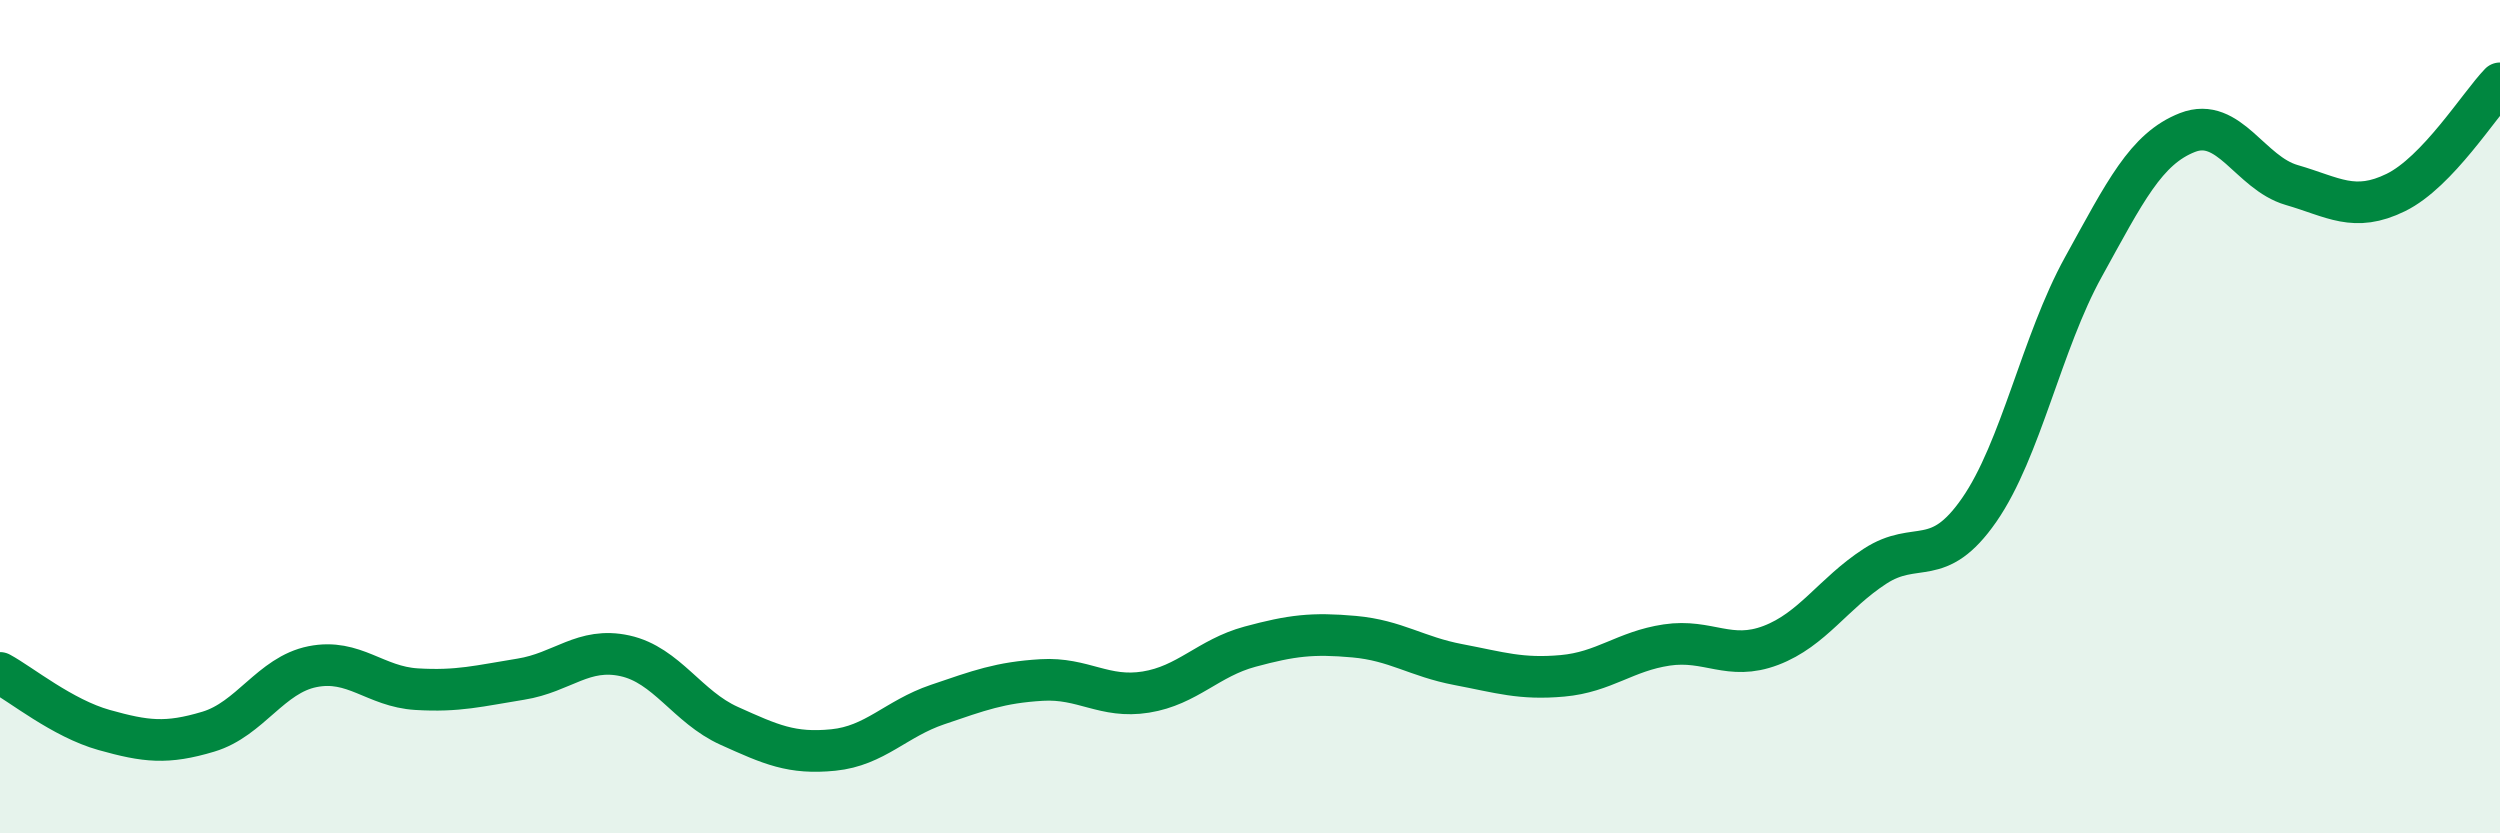
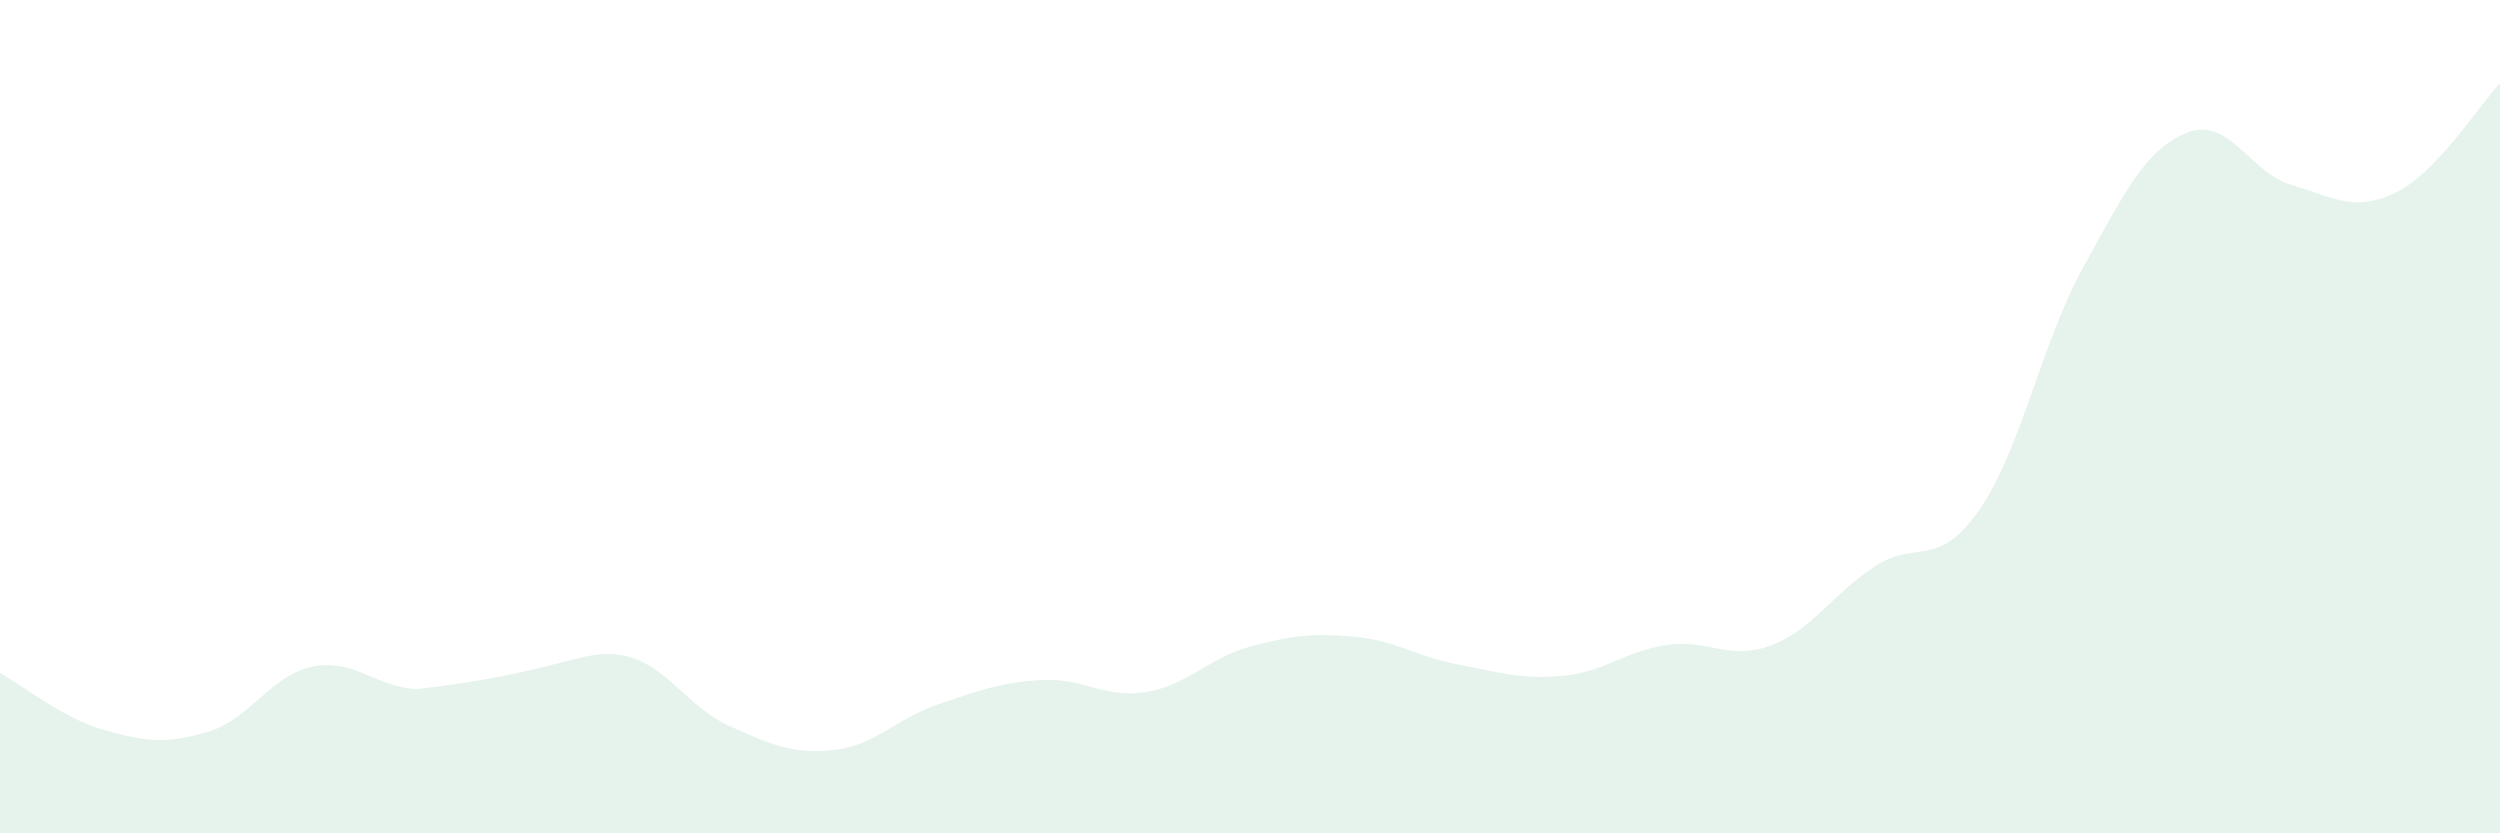
<svg xmlns="http://www.w3.org/2000/svg" width="60" height="20" viewBox="0 0 60 20">
-   <path d="M 0,16.15 C 0.5,16.42 1.5,17.24 2.5,17.52 C 3.5,17.8 4,17.86 5,17.56 C 6,17.26 6.5,16.2 7.5,16 C 8.5,15.8 9,16.48 10,16.54 C 11,16.6 11.5,16.46 12.5,16.3 C 13.5,16.14 14,15.52 15,15.74 C 16,15.96 16.5,16.97 17.5,17.42 C 18.5,17.87 19,18.1 20,18 C 21,17.9 21.5,17.25 22.5,16.91 C 23.5,16.57 24,16.38 25,16.32 C 26,16.26 26.5,16.77 27.5,16.61 C 28.5,16.45 29,15.79 30,15.52 C 31,15.25 31.5,15.19 32.5,15.28 C 33.5,15.37 34,15.76 35,15.95 C 36,16.14 36.5,16.31 37.5,16.22 C 38.5,16.13 39,15.63 40,15.48 C 41,15.33 41.5,15.87 42.5,15.49 C 43.5,15.11 44,14.24 45,13.59 C 46,12.94 46.5,13.68 47.5,12.24 C 48.5,10.8 49,8.22 50,6.41 C 51,4.6 51.5,3.57 52.5,3.18 C 53.5,2.79 54,4.15 55,4.44 C 56,4.73 56.5,5.11 57.5,4.62 C 58.5,4.13 59.5,2.52 60,2L60 20L0 20Z" fill="#008740" opacity="0.1" stroke-linecap="round" stroke-linejoin="round" />
-   <path d="M 0,16.15 C 0.5,16.42 1.5,17.24 2.5,17.52 C 3.5,17.8 4,17.86 5,17.56 C 6,17.26 6.5,16.2 7.5,16 C 8.5,15.8 9,16.48 10,16.54 C 11,16.6 11.5,16.46 12.5,16.3 C 13.5,16.14 14,15.52 15,15.74 C 16,15.96 16.5,16.97 17.5,17.42 C 18.5,17.87 19,18.1 20,18 C 21,17.9 21.5,17.25 22.5,16.91 C 23.5,16.57 24,16.38 25,16.32 C 26,16.26 26.5,16.77 27.5,16.61 C 28.5,16.45 29,15.79 30,15.52 C 31,15.25 31.5,15.19 32.5,15.28 C 33.5,15.37 34,15.76 35,15.95 C 36,16.14 36.5,16.31 37.5,16.22 C 38.5,16.13 39,15.63 40,15.48 C 41,15.33 41.5,15.87 42.5,15.49 C 43.5,15.11 44,14.24 45,13.59 C 46,12.94 46.5,13.68 47.5,12.24 C 48.5,10.8 49,8.22 50,6.41 C 51,4.6 51.5,3.57 52.5,3.18 C 53.5,2.79 54,4.15 55,4.44 C 56,4.73 56.5,5.11 57.5,4.62 C 58.5,4.13 59.5,2.52 60,2" stroke="#008740" stroke-width="1" fill="none" stroke-linecap="round" stroke-linejoin="round" />
+   <path d="M 0,16.15 C 0.5,16.42 1.5,17.24 2.5,17.52 C 3.5,17.8 4,17.86 5,17.56 C 6,17.26 6.5,16.2 7.5,16 C 8.5,15.8 9,16.48 10,16.54 C 13.5,16.14 14,15.52 15,15.74 C 16,15.96 16.5,16.97 17.5,17.42 C 18.5,17.87 19,18.1 20,18 C 21,17.9 21.5,17.25 22.5,16.91 C 23.5,16.57 24,16.38 25,16.32 C 26,16.26 26.5,16.77 27.5,16.61 C 28.5,16.45 29,15.79 30,15.52 C 31,15.25 31.5,15.19 32.5,15.28 C 33.5,15.37 34,15.76 35,15.95 C 36,16.14 36.5,16.31 37.5,16.22 C 38.5,16.13 39,15.63 40,15.48 C 41,15.33 41.5,15.87 42.5,15.49 C 43.5,15.11 44,14.24 45,13.59 C 46,12.94 46.5,13.68 47.5,12.24 C 48.5,10.8 49,8.22 50,6.41 C 51,4.6 51.5,3.57 52.5,3.18 C 53.5,2.79 54,4.15 55,4.44 C 56,4.73 56.5,5.11 57.5,4.62 C 58.5,4.13 59.5,2.52 60,2L60 20L0 20Z" fill="#008740" opacity="0.1" stroke-linecap="round" stroke-linejoin="round" />
</svg>